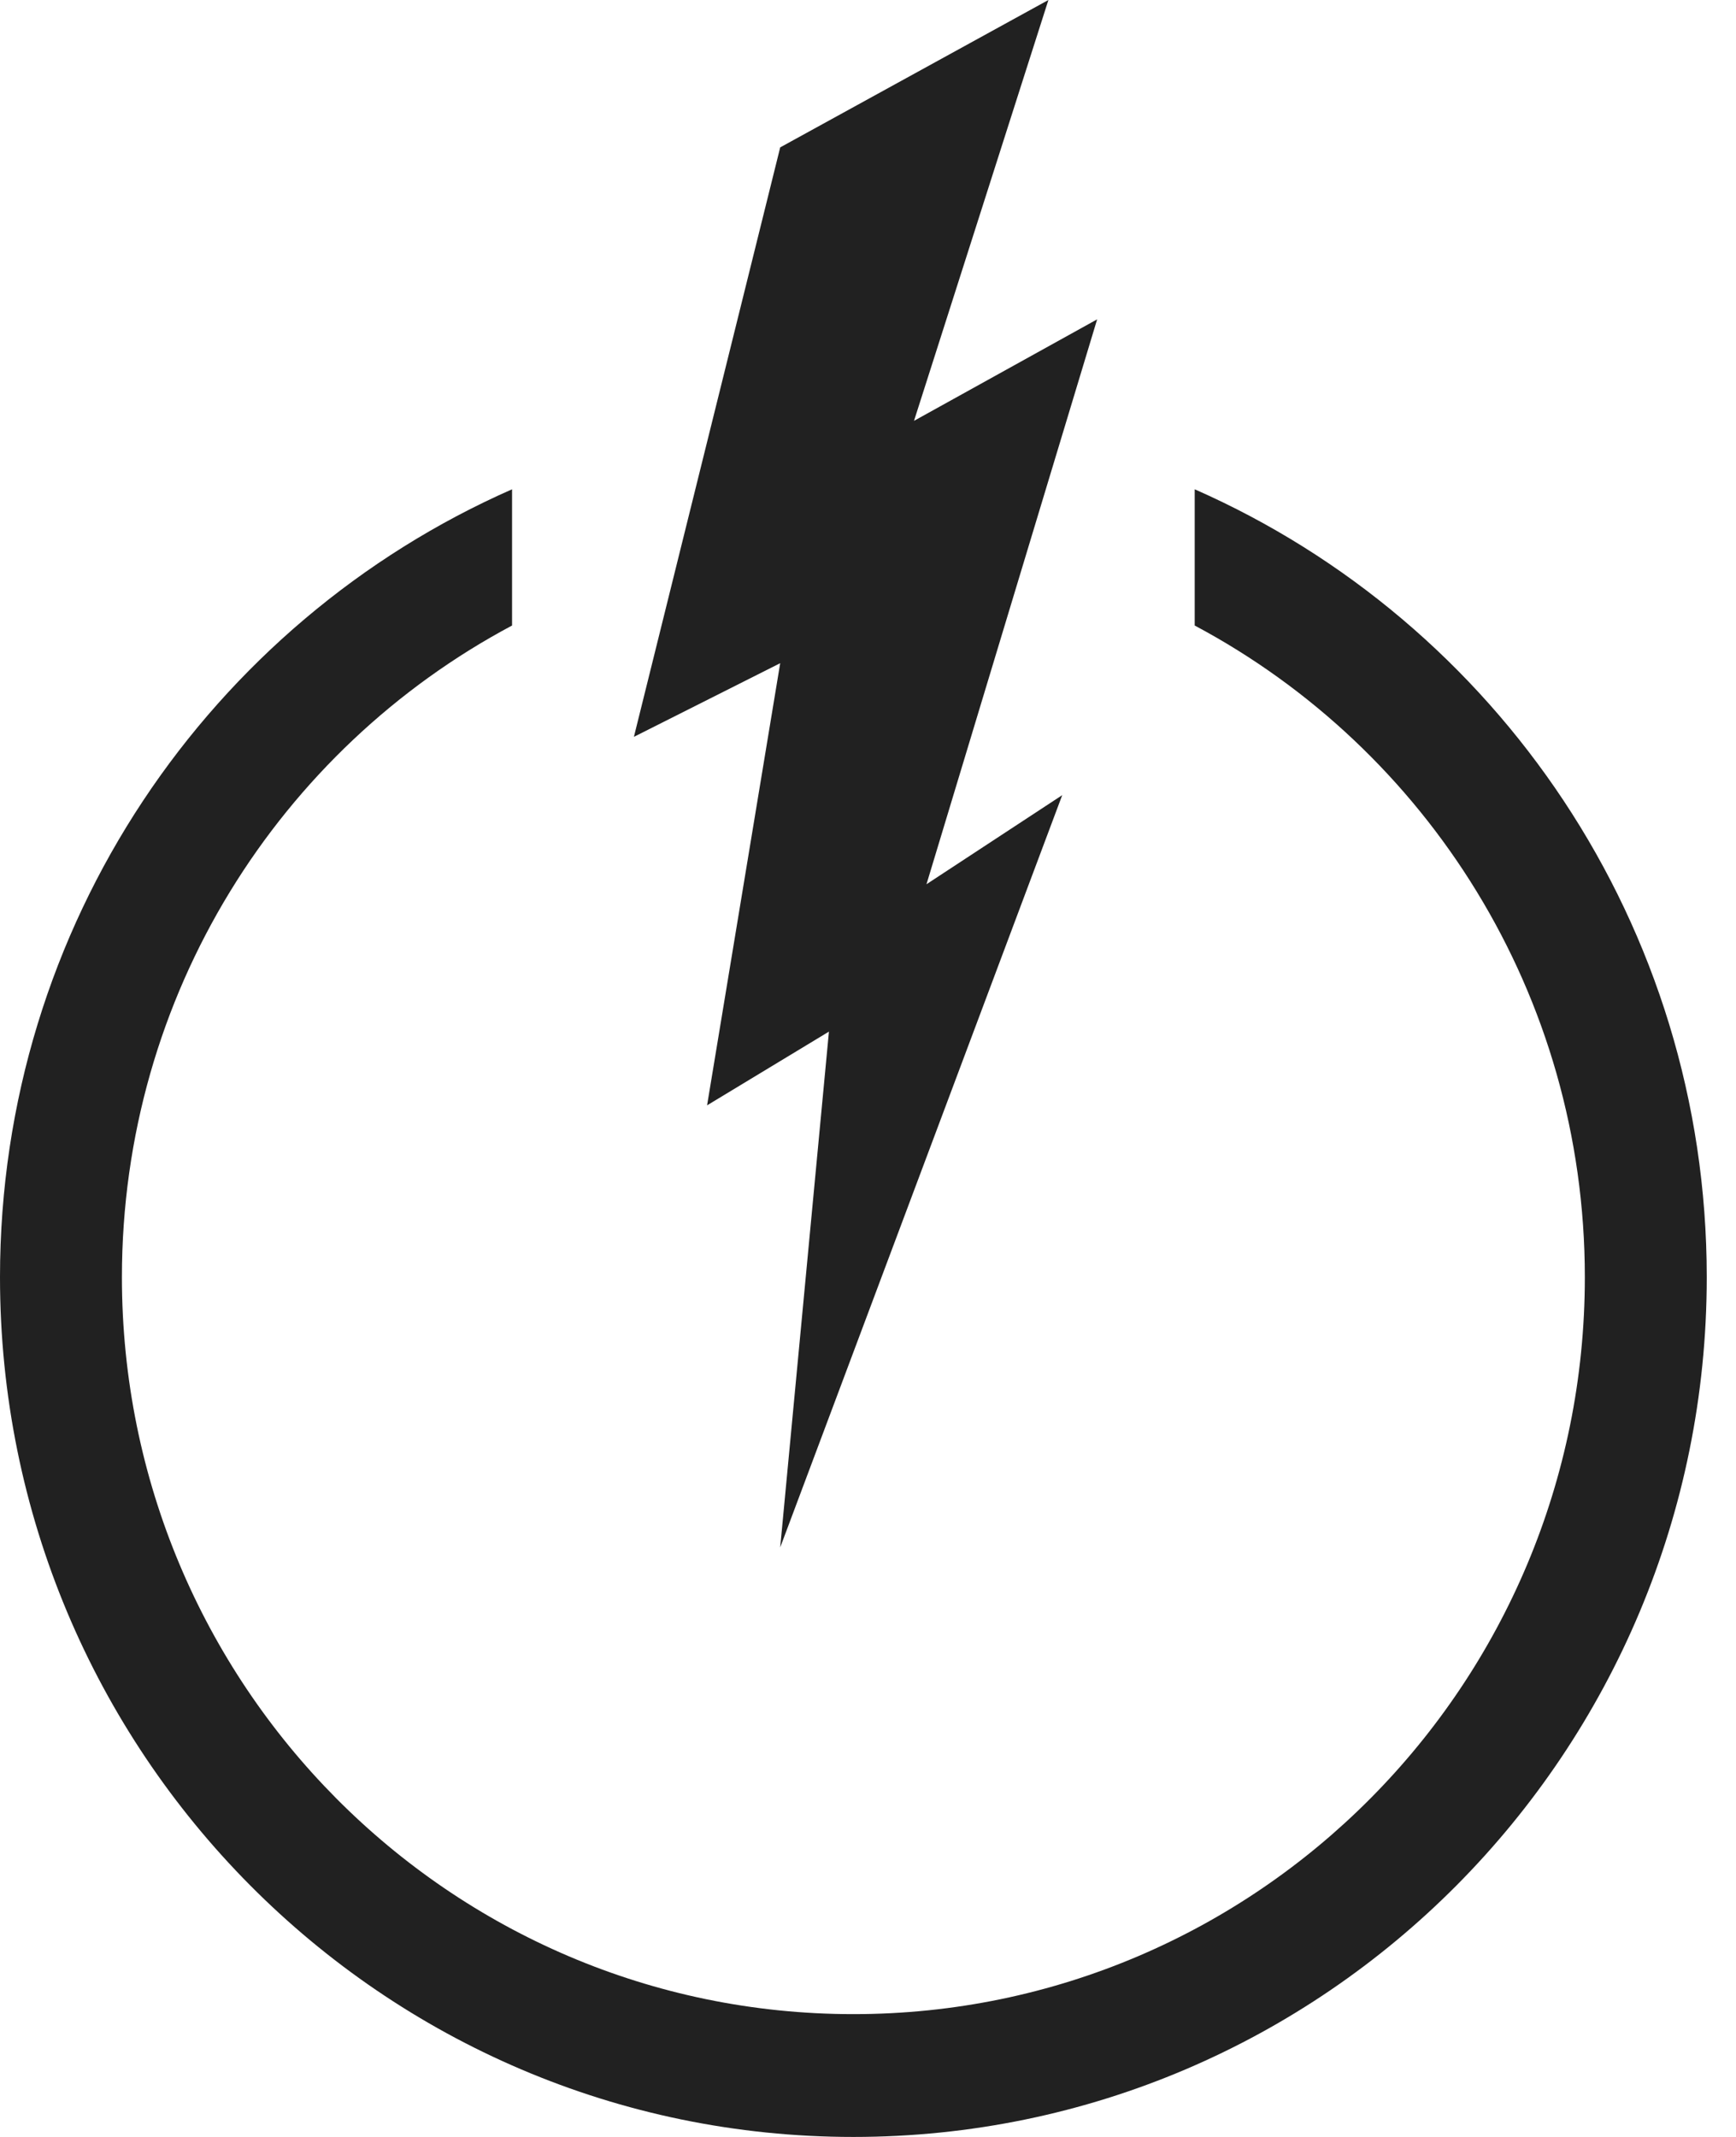
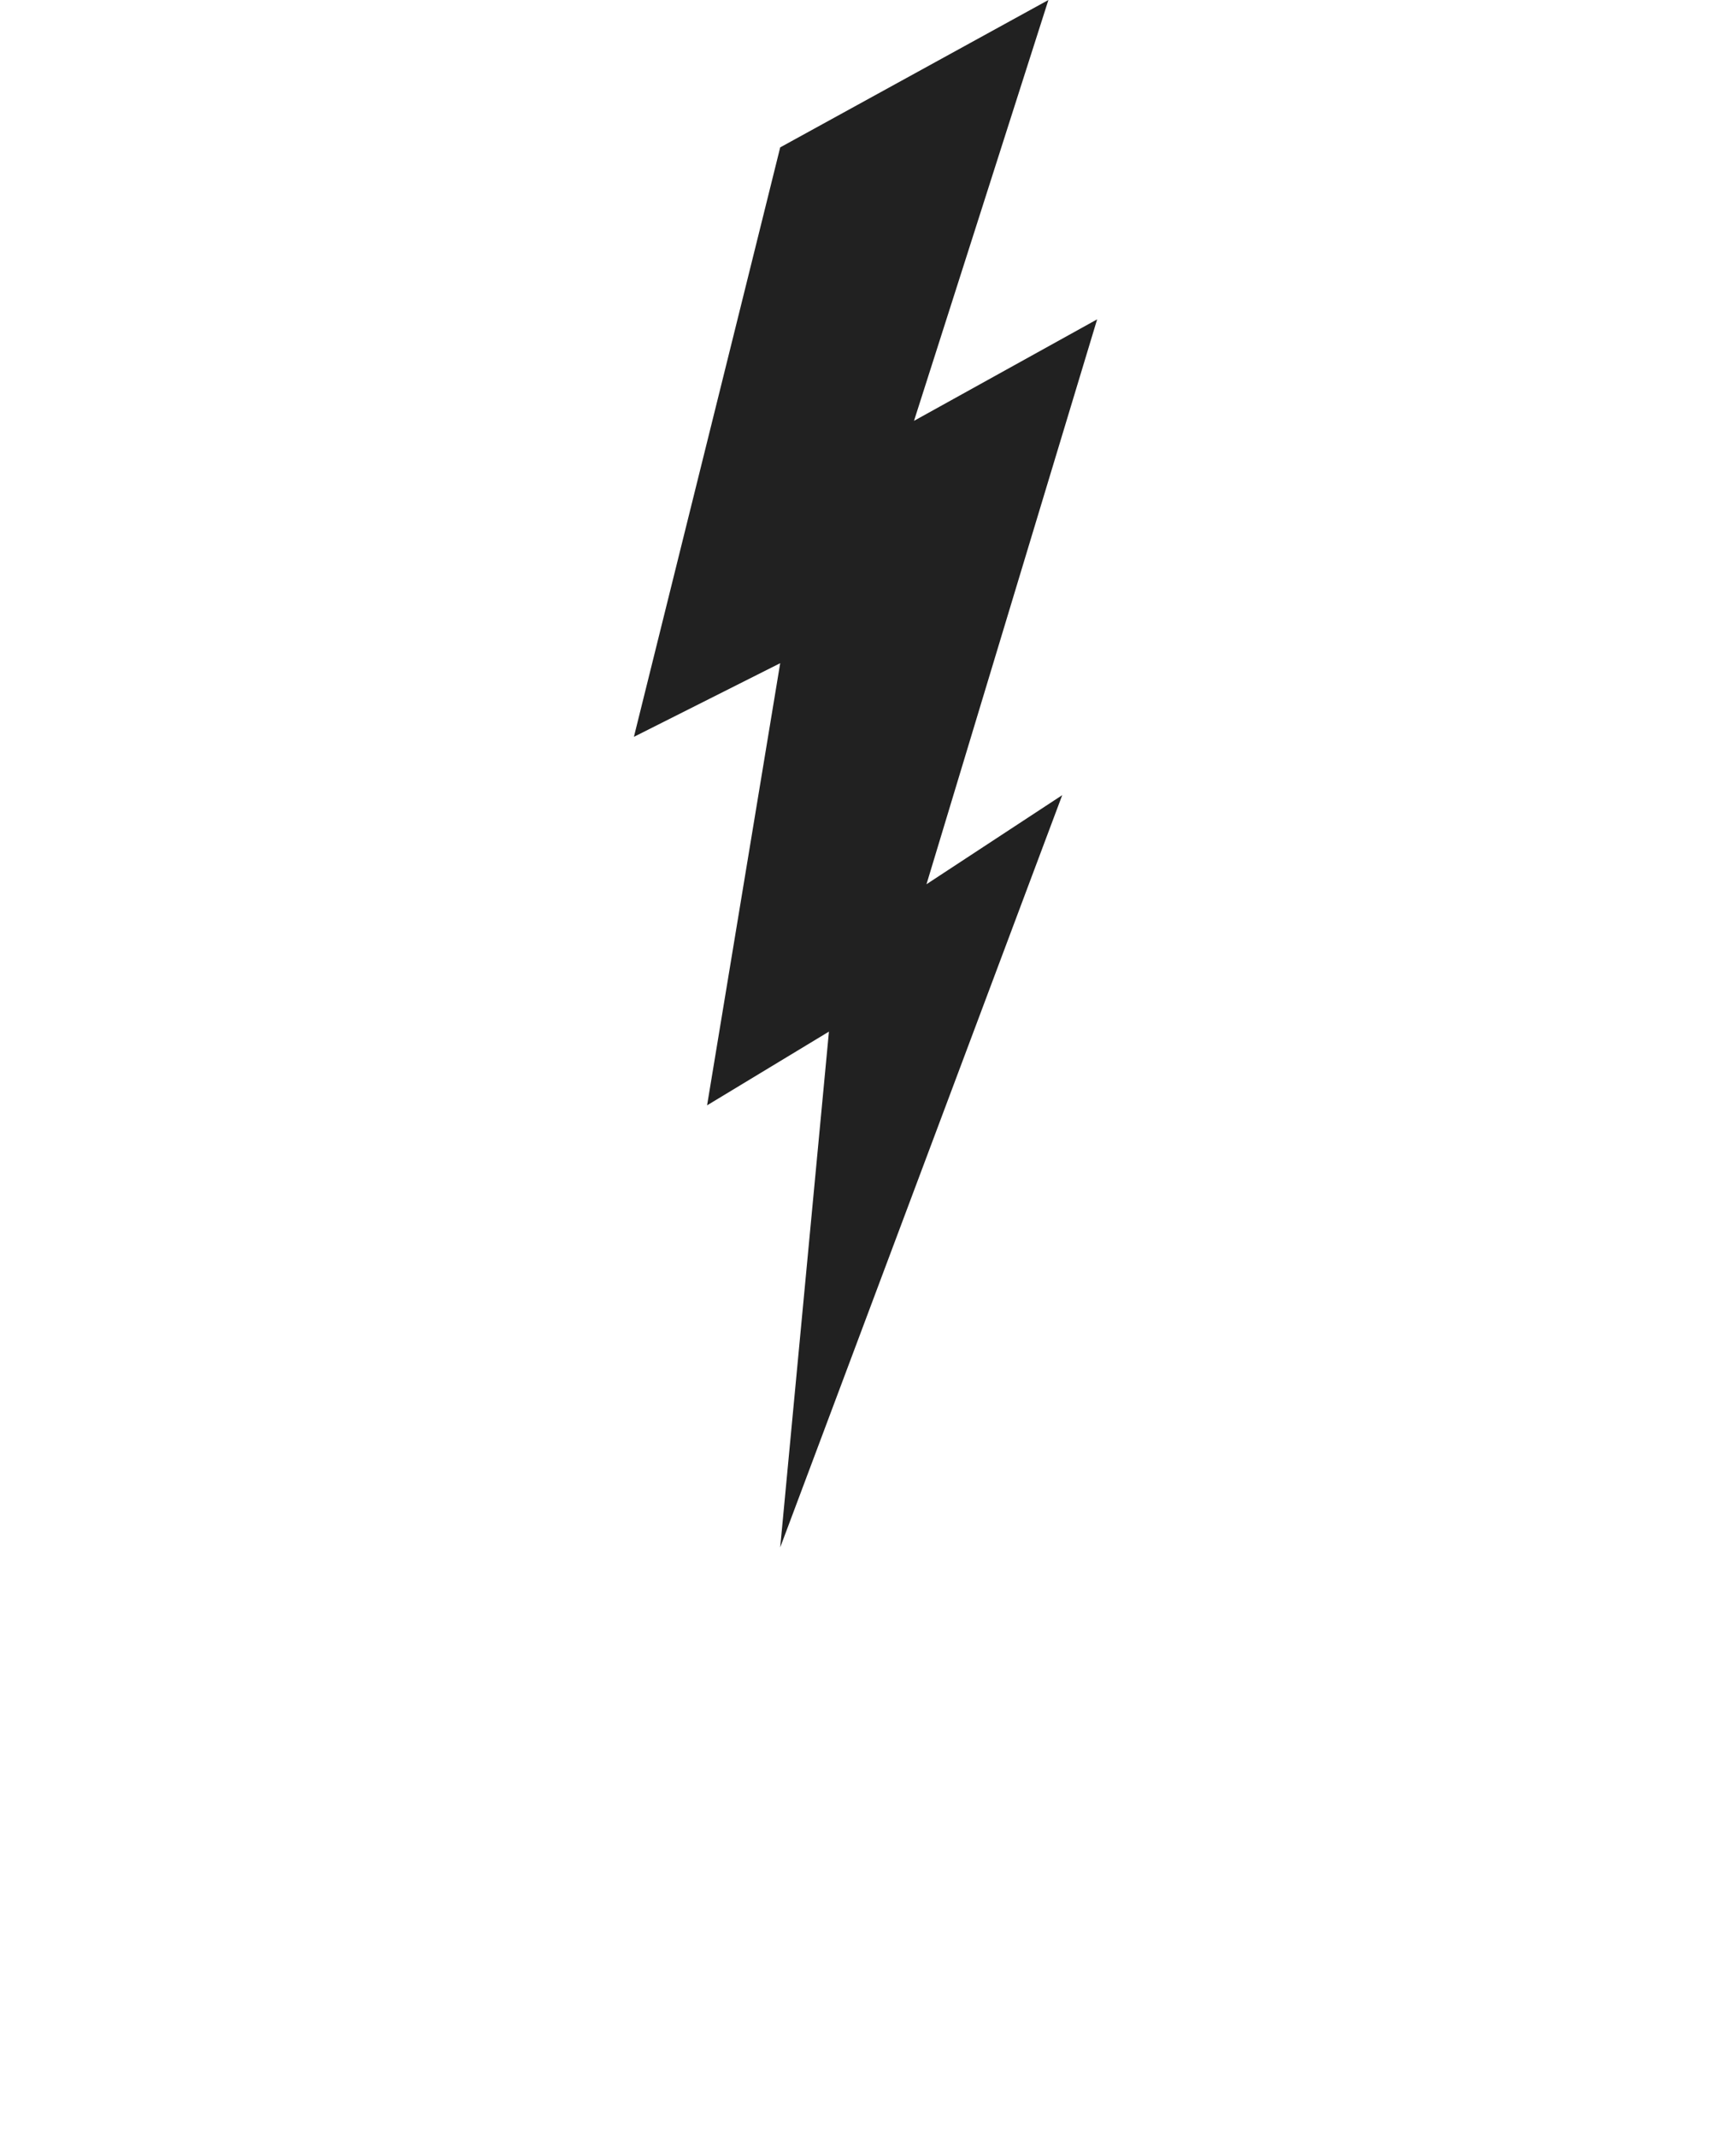
<svg xmlns="http://www.w3.org/2000/svg" width="26" height="32" viewBox="0 0 26 32" fill="none">
-   <path fill-rule="evenodd" clip-rule="evenodd" d="M17.893 7.327V9.367C21.368 11.217 23.736 14.892 23.736 19.126C23.736 25.22 18.831 30.161 12.781 30.161C6.731 30.161 1.826 25.22 1.826 19.126C1.826 14.892 4.194 11.217 7.669 9.367V7.327C3.155 9.314 0 13.848 0 19.126C0 26.236 5.722 32 12.781 32C19.84 32 25.562 26.236 25.562 19.126C25.562 13.848 22.407 9.314 17.893 7.327Z" fill="#212121" />
  <path d="M16.432 4.782L13.689 6.302L15.702 0L11.685 2.207L9.494 11.034L11.685 9.931L10.59 16.552L12.415 15.448L11.685 23.172L15.909 11.907L13.876 13.241L16.432 4.782Z" fill="#212121" />
</svg>